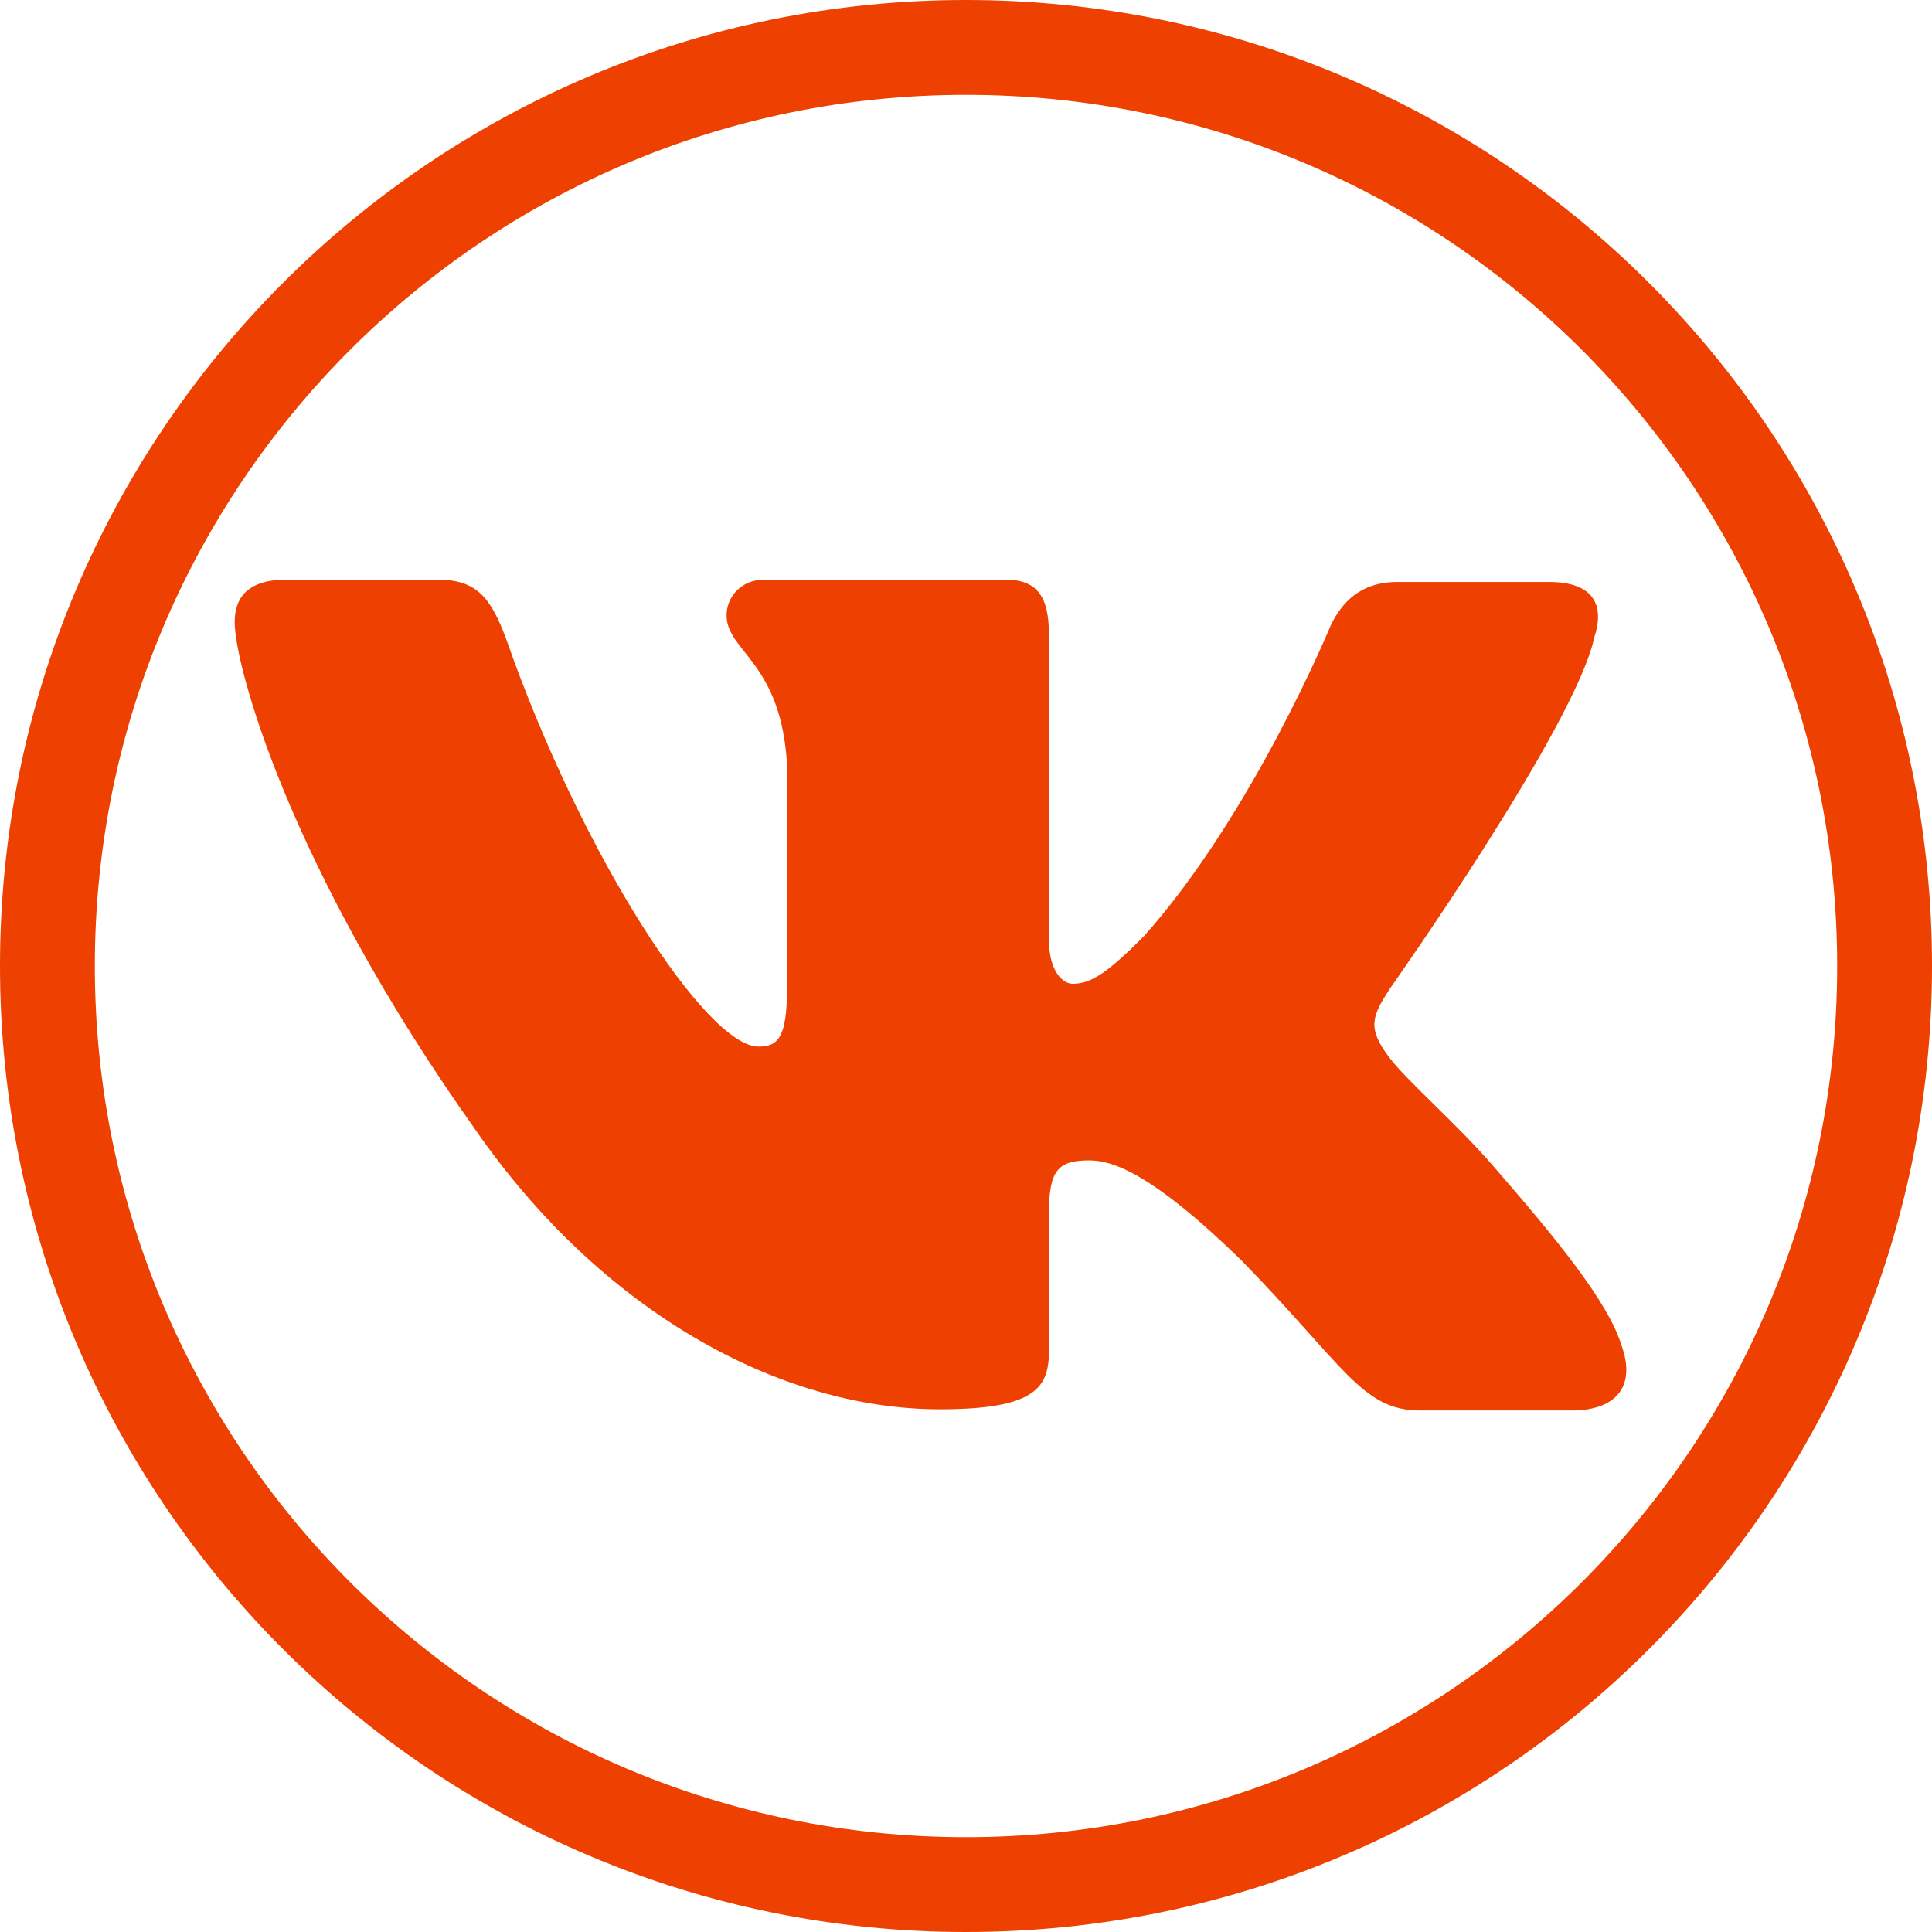
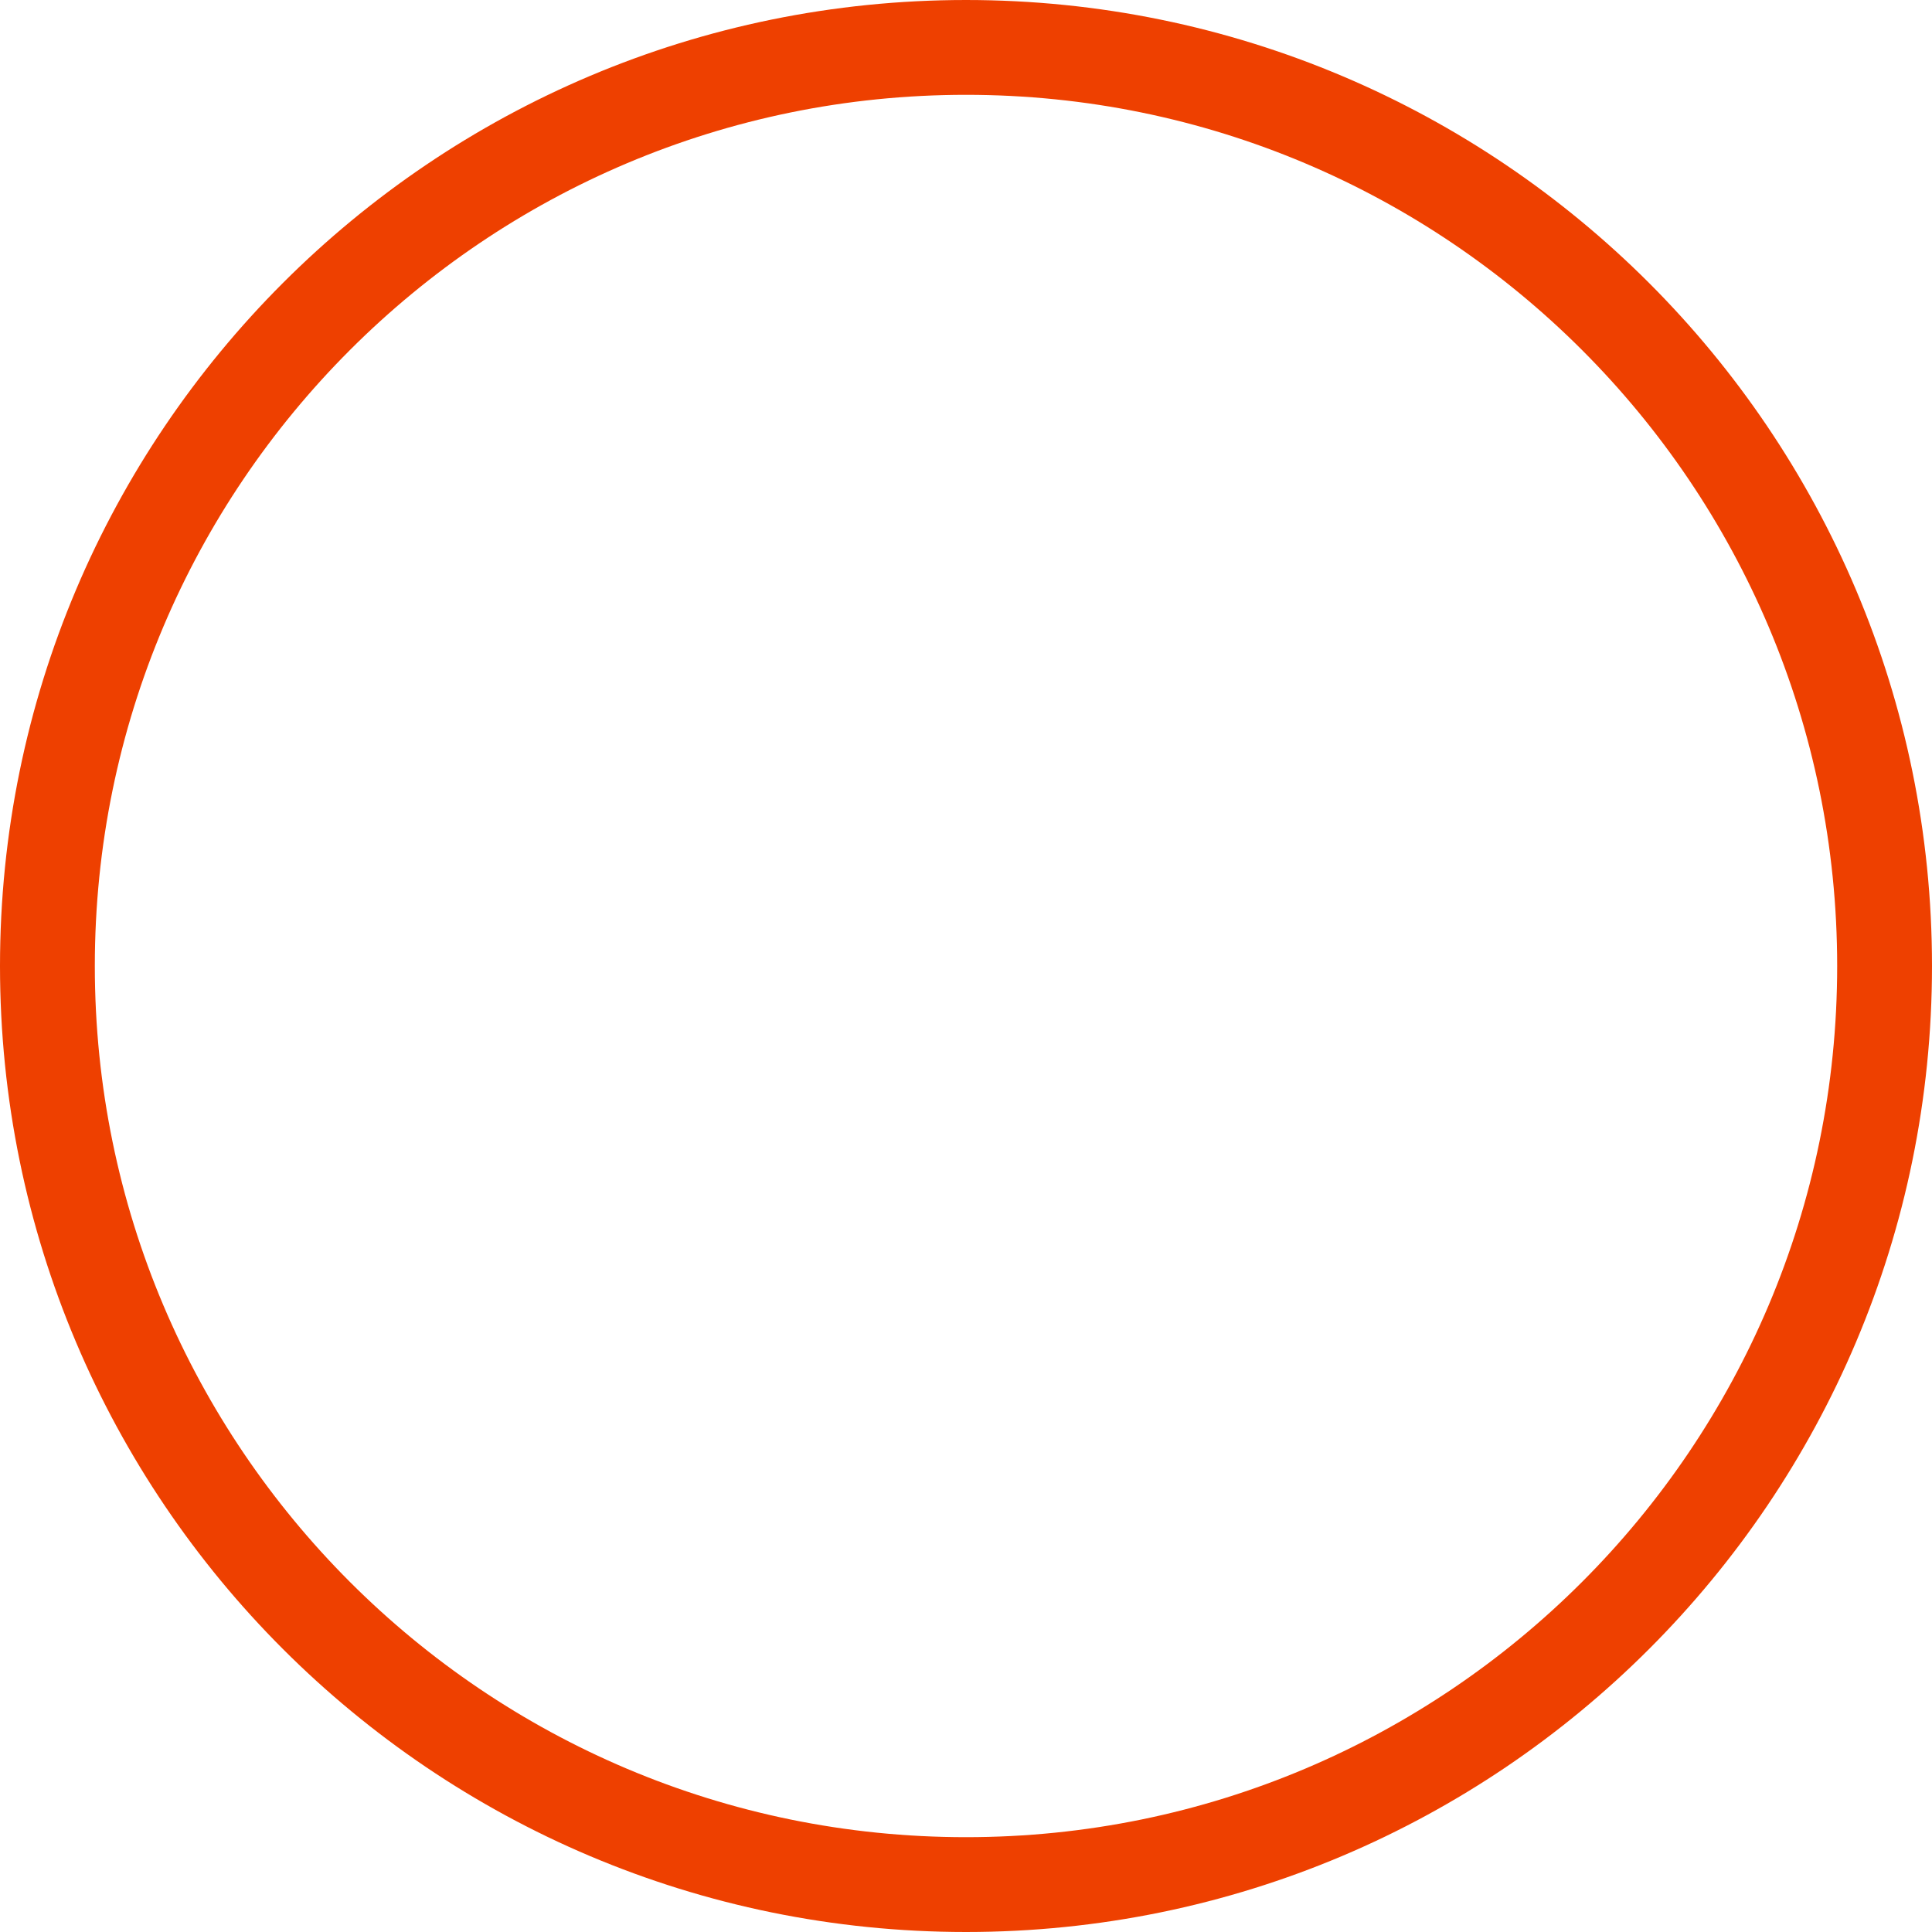
<svg xmlns="http://www.w3.org/2000/svg" id="Слой_1" x="0px" y="0px" viewBox="0 0 163 163" style="enable-background:new 0 0 163 163;" xml:space="preserve">
  <style type="text/css"> .st0{fill-rule:evenodd;clip-rule:evenodd;fill:#EE4000;} .st1{fill:none;stroke:#EE4000;stroke-width:8;} </style>
-   <path class="st0" d="M64,88.3c-4.4,0-14.9-16.1-21.3-34.4c-1.3-3.5-2.5-5-5.8-5H24.2c-3.6,0-4.4,1.8-4.4,3.6 c0,3.5,4.4,20.4,20.3,42.8c10.6,15.3,25.6,23.6,39.2,23.6c8.2,0,9.2-1.9,9.2-5v-11.6c0-3.6,0.8-4.4,3.4-4.4c1.9,0,5.2,1,12.8,8.4 c8.7,8.9,10.2,12.7,15.1,12.7h12.8c3.6,0,5.5-1.9,4.2-5.5c-1.1-3.6-5.4-8.9-10.8-15.1c-3-3.5-7.4-7.3-8.8-9.2 c-1.9-2.5-1.4-3.5,0-5.7c0,0,15.7-22.2,17.3-29.7c0.9-2.7,0-4.7-3.8-4.7h-12.8c-3.2,0-4.7,1.8-5.6,3.6c0,0-6.6,16-15.8,26.3 c-3,3-4.4,4-6,4c-0.8,0-2-1-2-3.7V53.6c0-3.3-1-4.7-3.7-4.7H64.5c-2,0-3.2,1.5-3.2,3c0,3.1,4.6,3.9,5.1,12.6v18.9 C66.4,87.6,65.6,88.3,64,88.3z" />
  <path class="st1" d="M81.5,4L81.5,4C124.3,4,159,38.7,159,81.5l0,0c0,42.8-34.7,77.5-77.5,77.5l0,0C38.7,159,4,124.3,4,81.5l0,0 C4,38.7,38.7,4,81.5,4z" />
</svg>